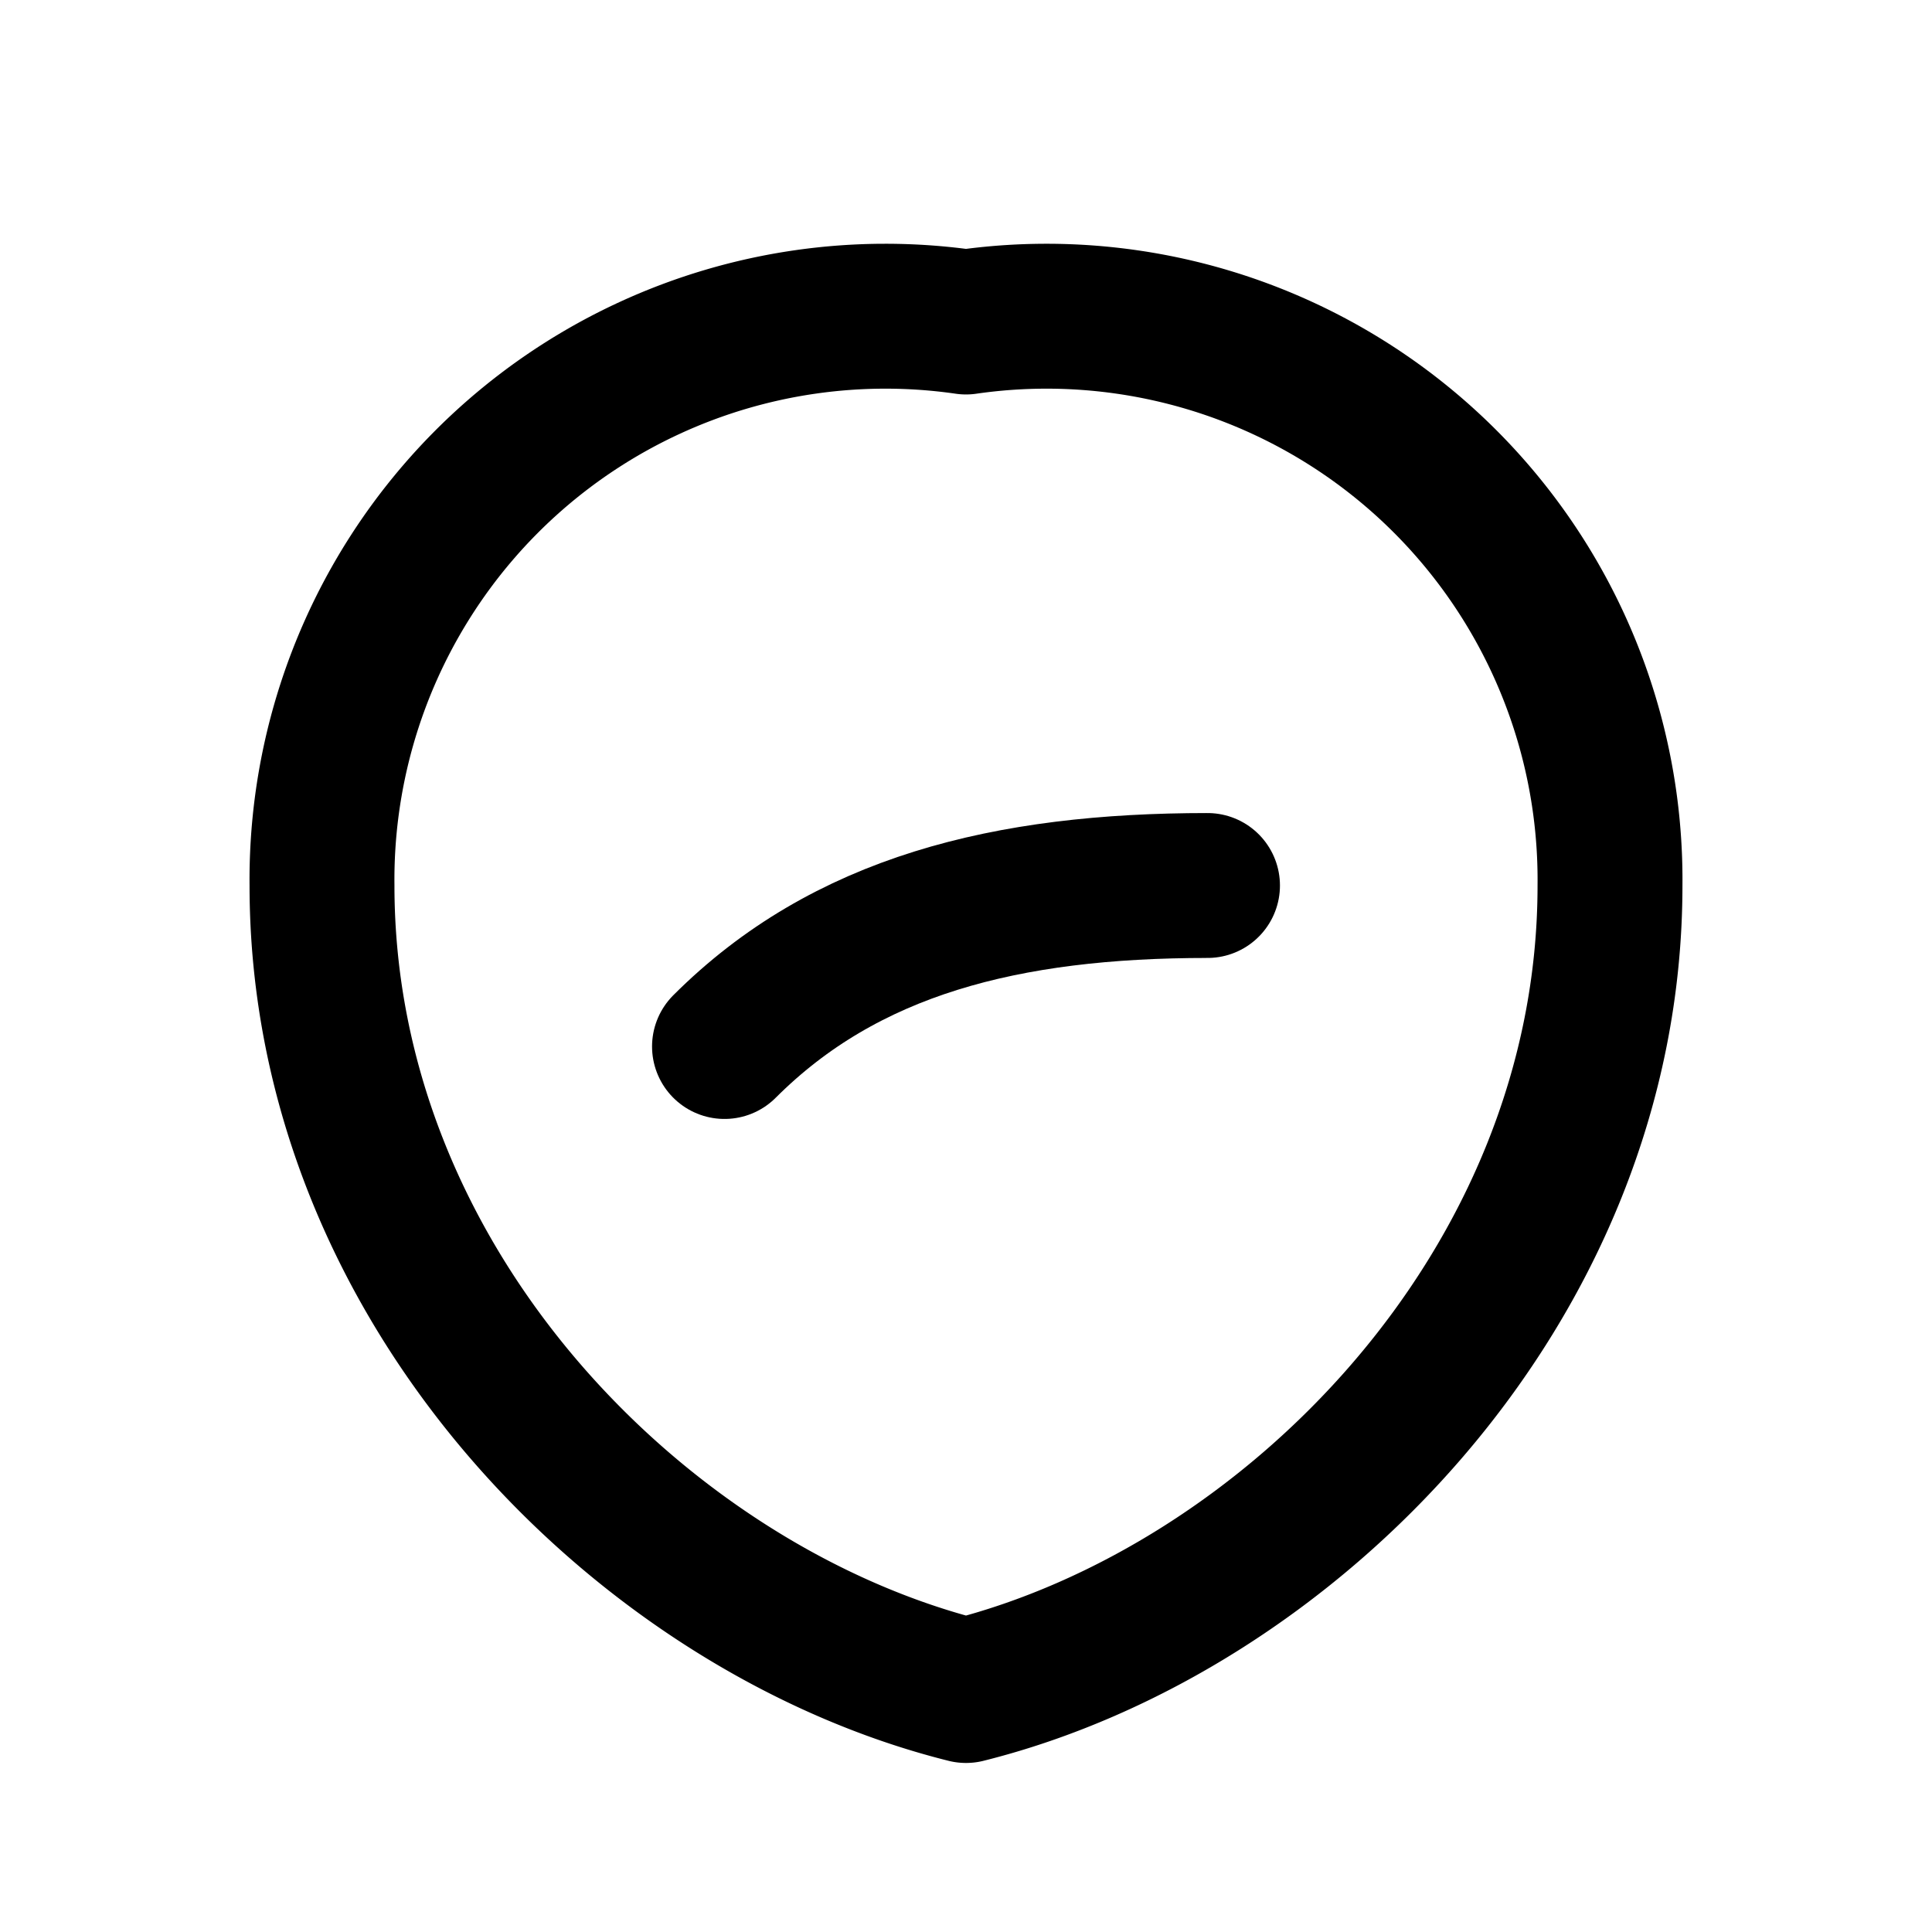
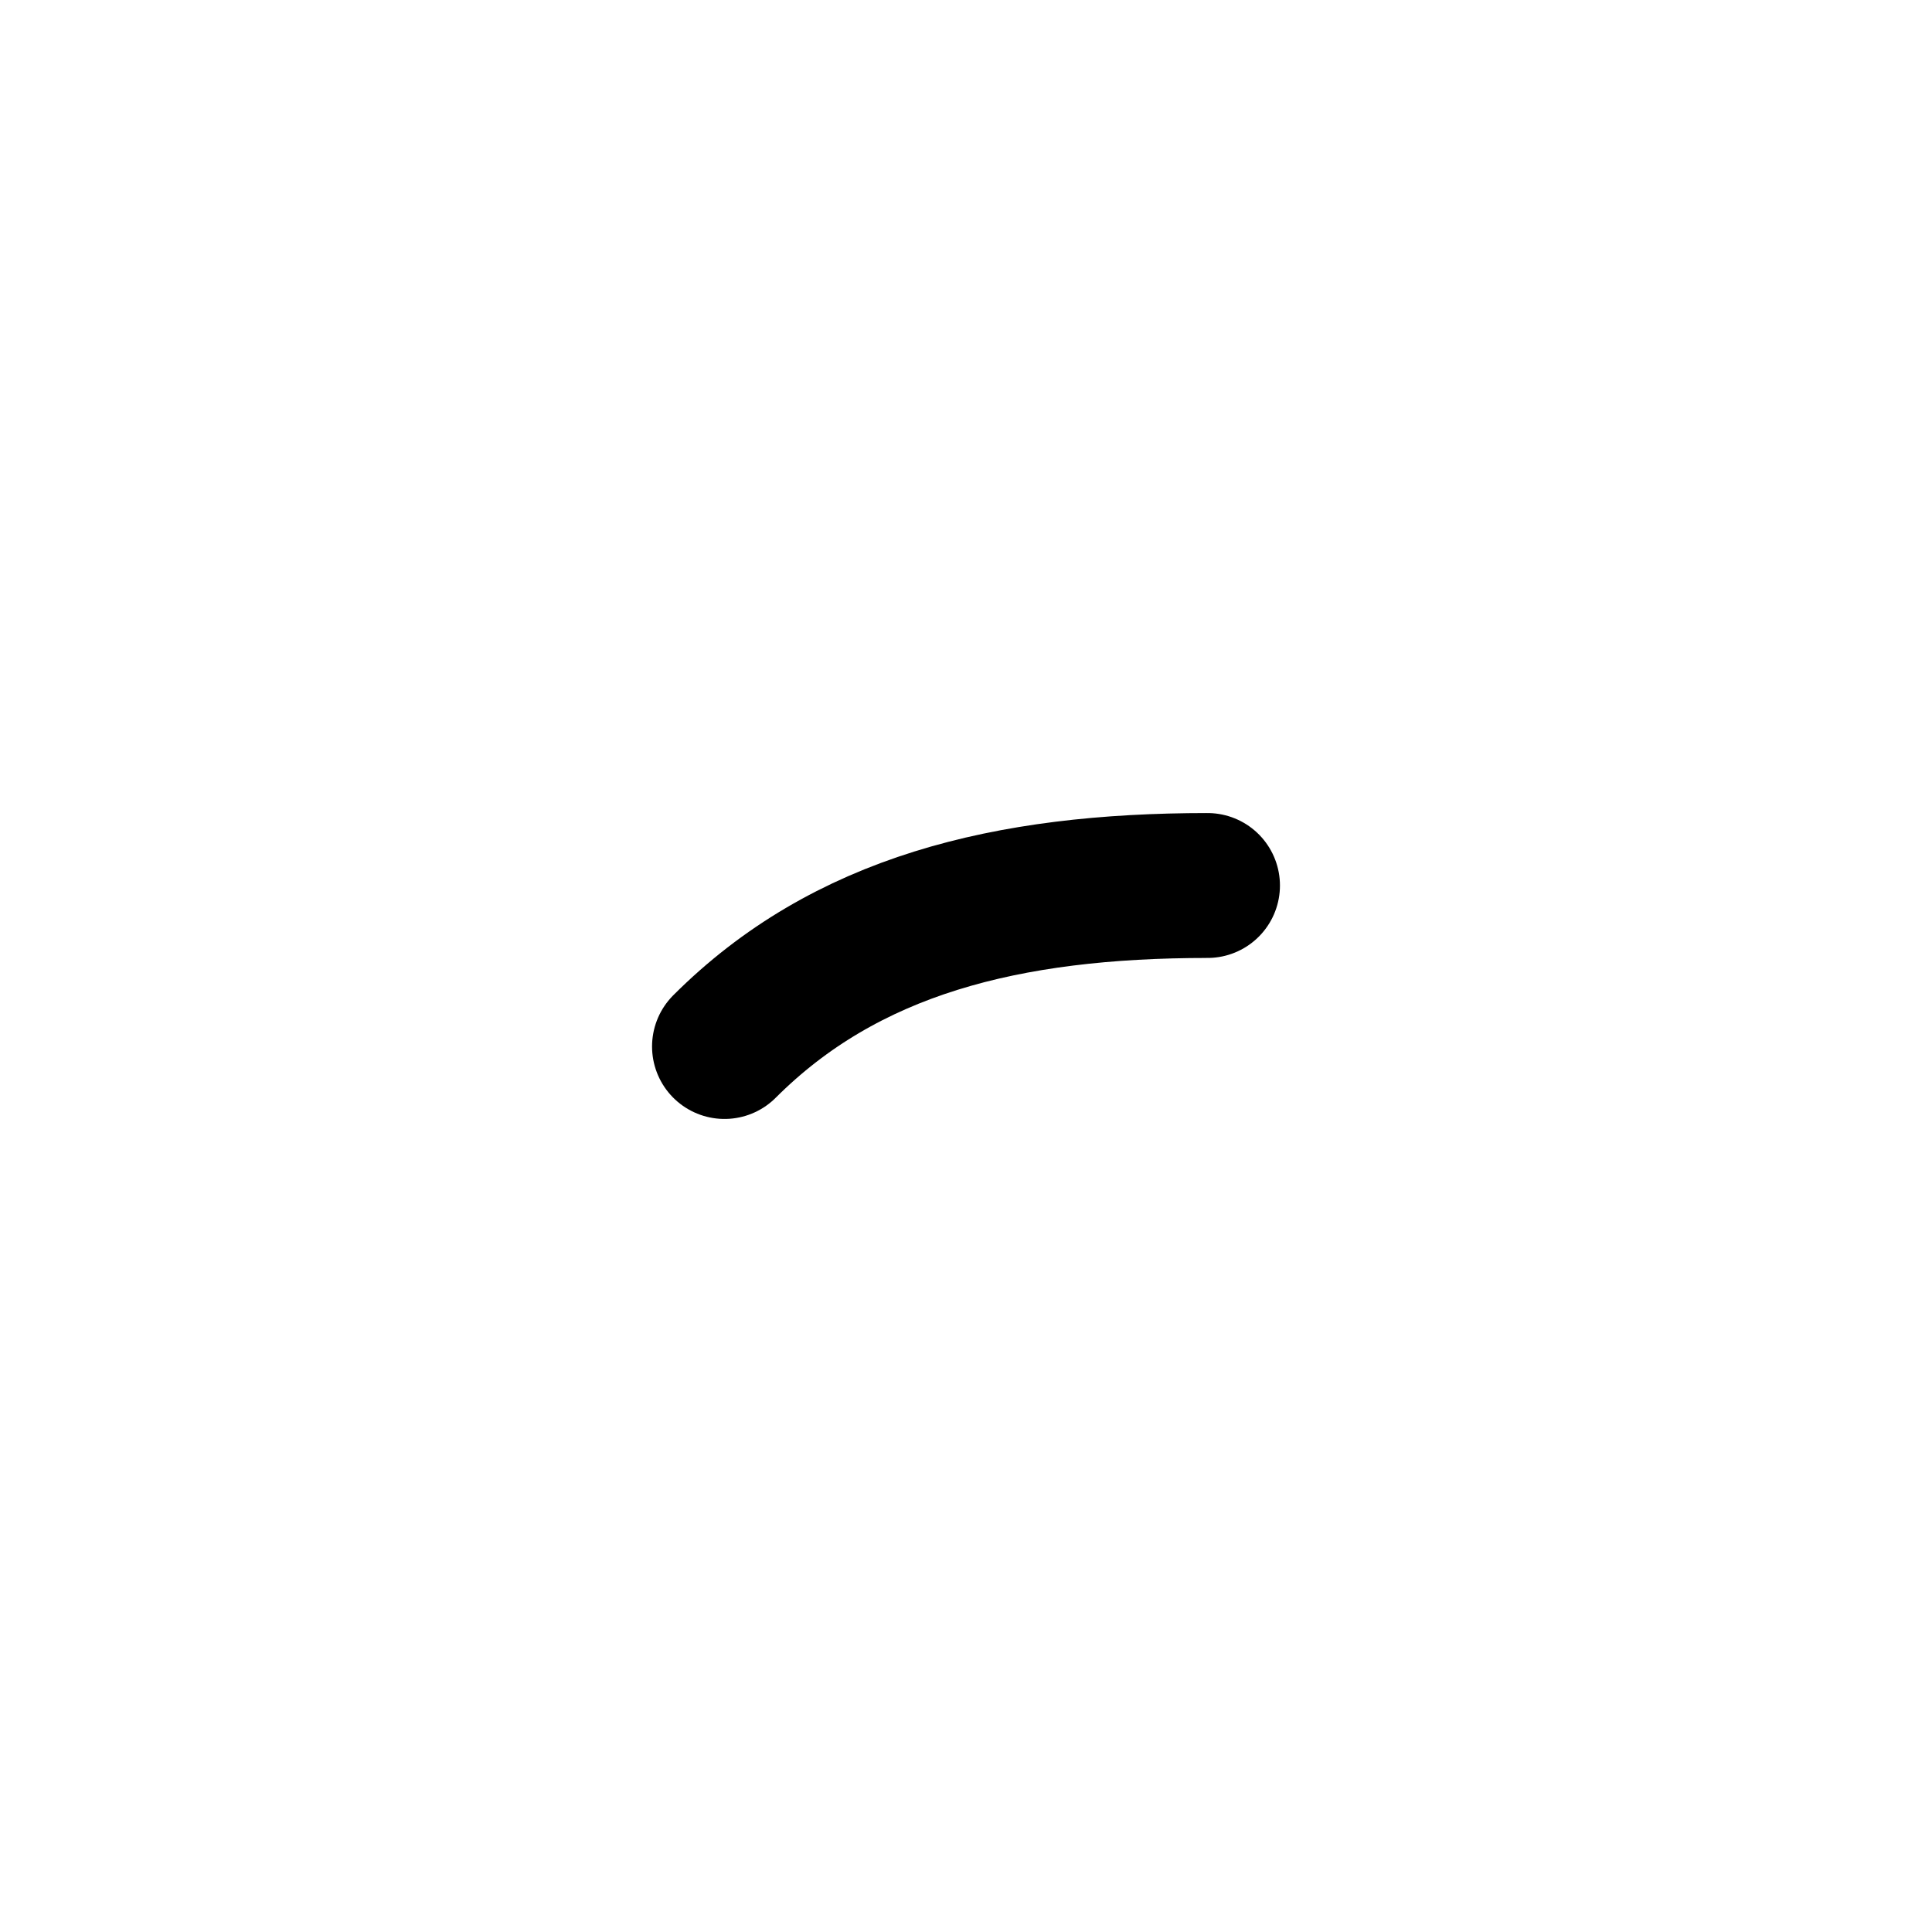
<svg xmlns="http://www.w3.org/2000/svg" stroke-linejoin="round" stroke-linecap="round" stroke-width="1.8" stroke="currentColor" fill="none" viewBox="0 0 24 24" height="48" width="48">
-   <path d="M12 21C8 20 4 16 4 11a7 7 0 0 1 8-7 7 7 0 0 1 8 7c0 5-4 9-8 10" />
  <path d="M9 13c1.5-1.5 3.5-2 6-2" />
</svg>